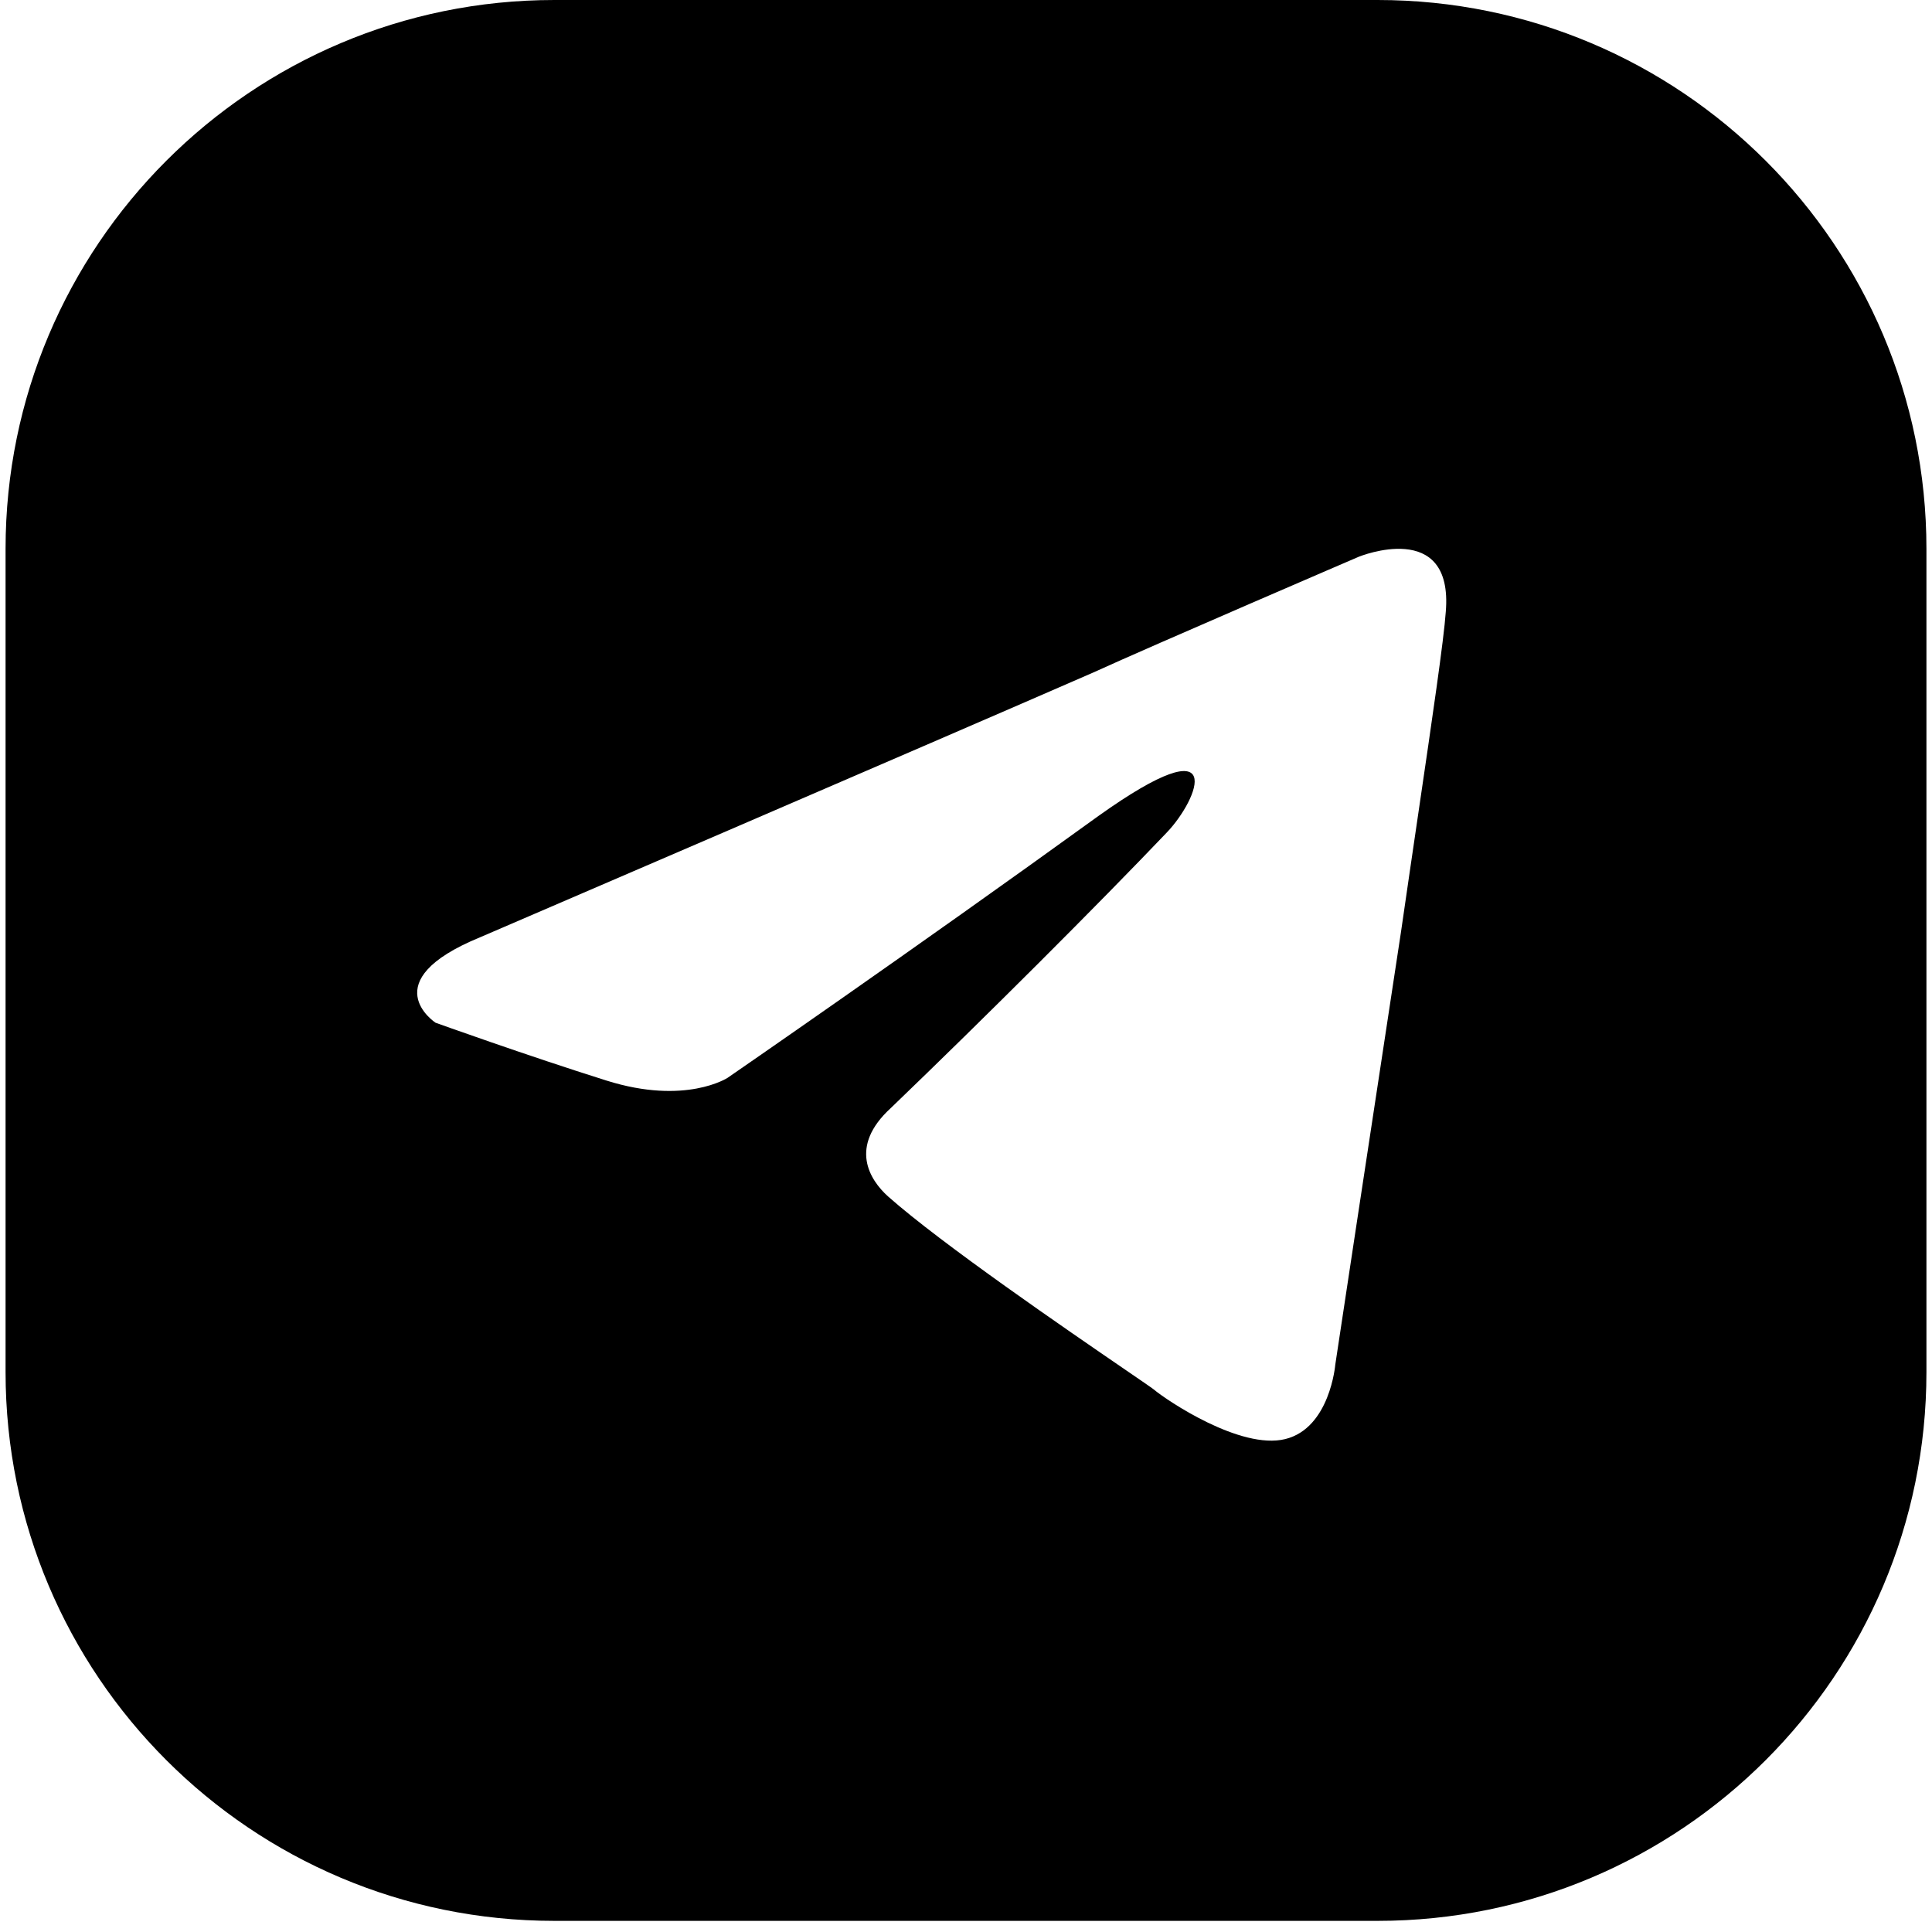
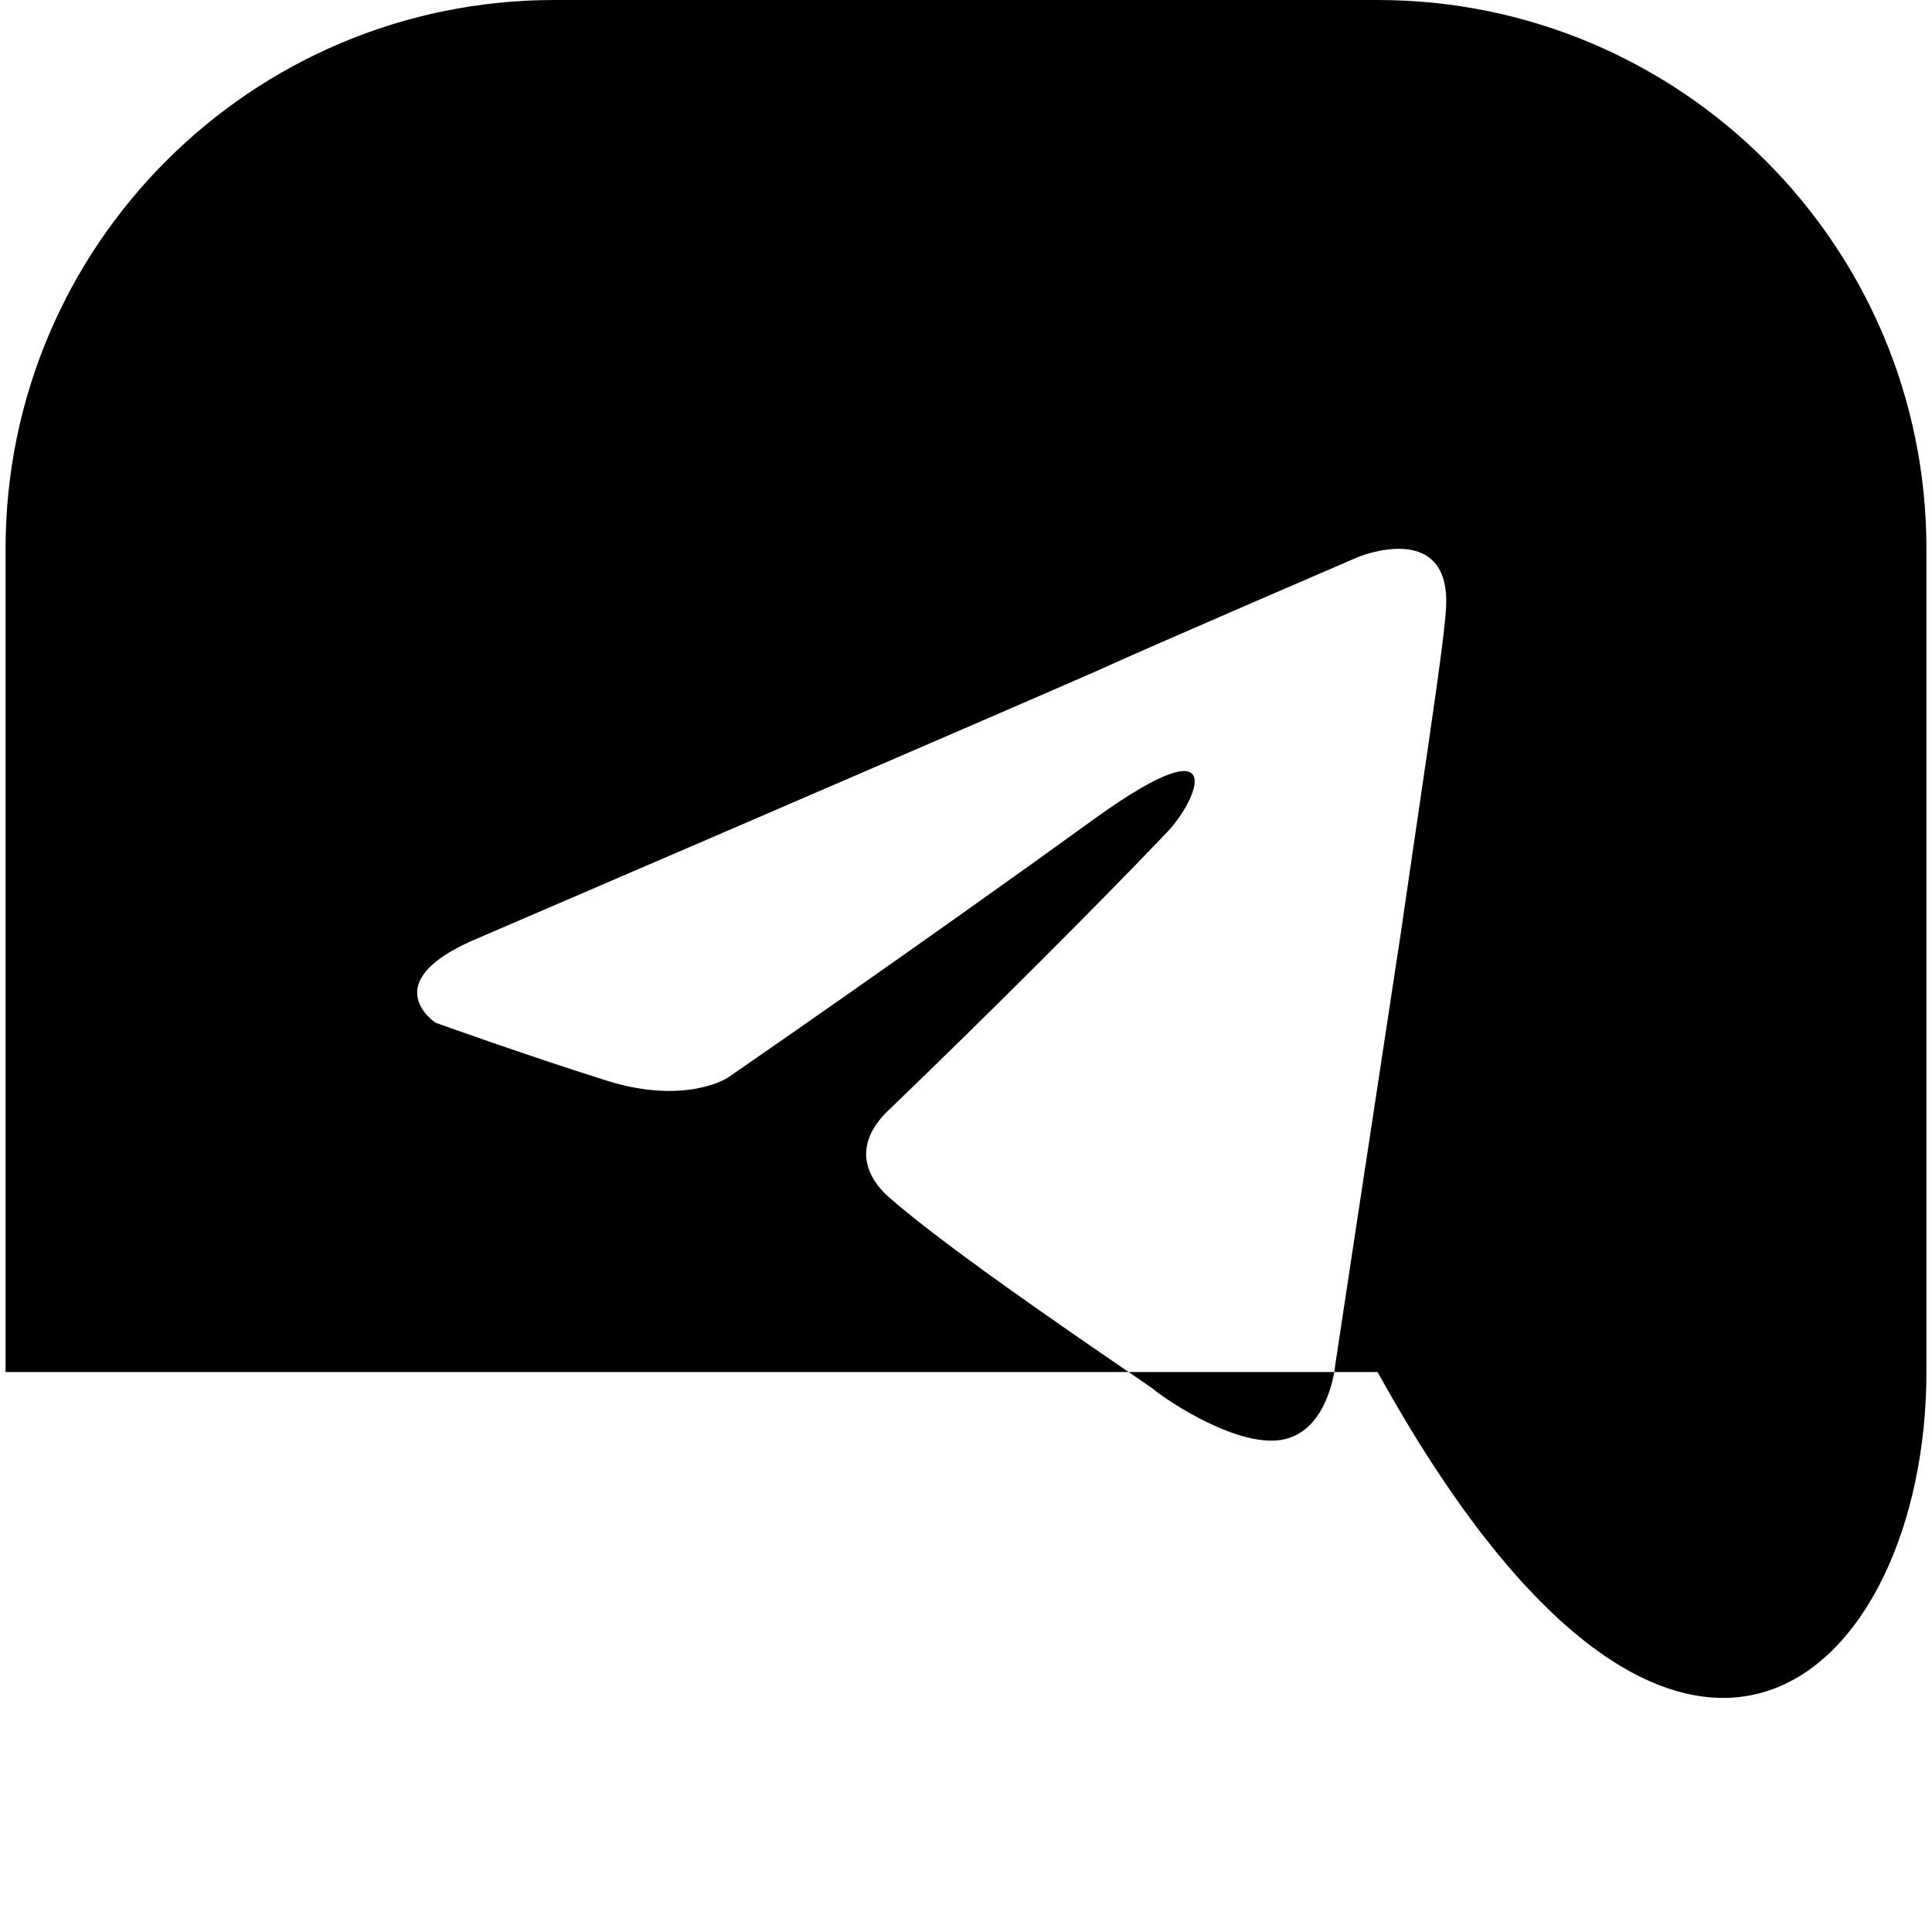
<svg xmlns="http://www.w3.org/2000/svg" width="42" height="42" viewBox="0 0 42 42" fill="none">
-   <path fill-rule="evenodd" clip-rule="evenodd" d="M12.052 0C5.463 0 0.121 5.342 0.121 11.931V29.827C0.121 36.417 5.463 41.758 12.052 41.758H29.948C36.538 41.758 41.879 36.417 41.879 29.827V11.931C41.879 5.342 36.538 0 29.948 0H12.052ZM29.542 12.102C29.542 12.102 25.081 14.02 23.766 14.62C20.335 16.118 10.441 20.374 10.441 20.374C8.096 21.334 9.468 22.233 9.468 22.233C9.468 22.233 11.47 22.952 13.186 23.491C14.902 24.031 15.817 23.431 15.817 23.431C15.817 23.431 19.82 20.674 23.881 17.737C26.74 15.699 26.054 17.377 25.367 18.096C23.881 19.655 21.421 22.113 19.362 24.091C18.447 24.93 18.905 25.649 19.305 26.009C20.47 27.042 23.211 28.919 24.456 29.772C24.802 30.009 25.032 30.166 25.081 30.205C25.367 30.445 26.969 31.524 27.941 31.284C28.913 31.044 29.028 29.666 29.028 29.666C29.028 29.666 29.771 24.75 30.457 20.255C30.584 19.372 30.712 18.507 30.83 17.701C31.138 15.607 31.388 13.907 31.43 13.301C31.601 11.263 29.542 12.102 29.542 12.102Z" fill="black" />
+   <path fill-rule="evenodd" clip-rule="evenodd" d="M12.052 0C5.463 0 0.121 5.342 0.121 11.931V29.827H29.948C36.538 41.758 41.879 36.417 41.879 29.827V11.931C41.879 5.342 36.538 0 29.948 0H12.052ZM29.542 12.102C29.542 12.102 25.081 14.02 23.766 14.62C20.335 16.118 10.441 20.374 10.441 20.374C8.096 21.334 9.468 22.233 9.468 22.233C9.468 22.233 11.47 22.952 13.186 23.491C14.902 24.031 15.817 23.431 15.817 23.431C15.817 23.431 19.82 20.674 23.881 17.737C26.74 15.699 26.054 17.377 25.367 18.096C23.881 19.655 21.421 22.113 19.362 24.091C18.447 24.93 18.905 25.649 19.305 26.009C20.47 27.042 23.211 28.919 24.456 29.772C24.802 30.009 25.032 30.166 25.081 30.205C25.367 30.445 26.969 31.524 27.941 31.284C28.913 31.044 29.028 29.666 29.028 29.666C29.028 29.666 29.771 24.75 30.457 20.255C30.584 19.372 30.712 18.507 30.83 17.701C31.138 15.607 31.388 13.907 31.43 13.301C31.601 11.263 29.542 12.102 29.542 12.102Z" fill="black" />
</svg>